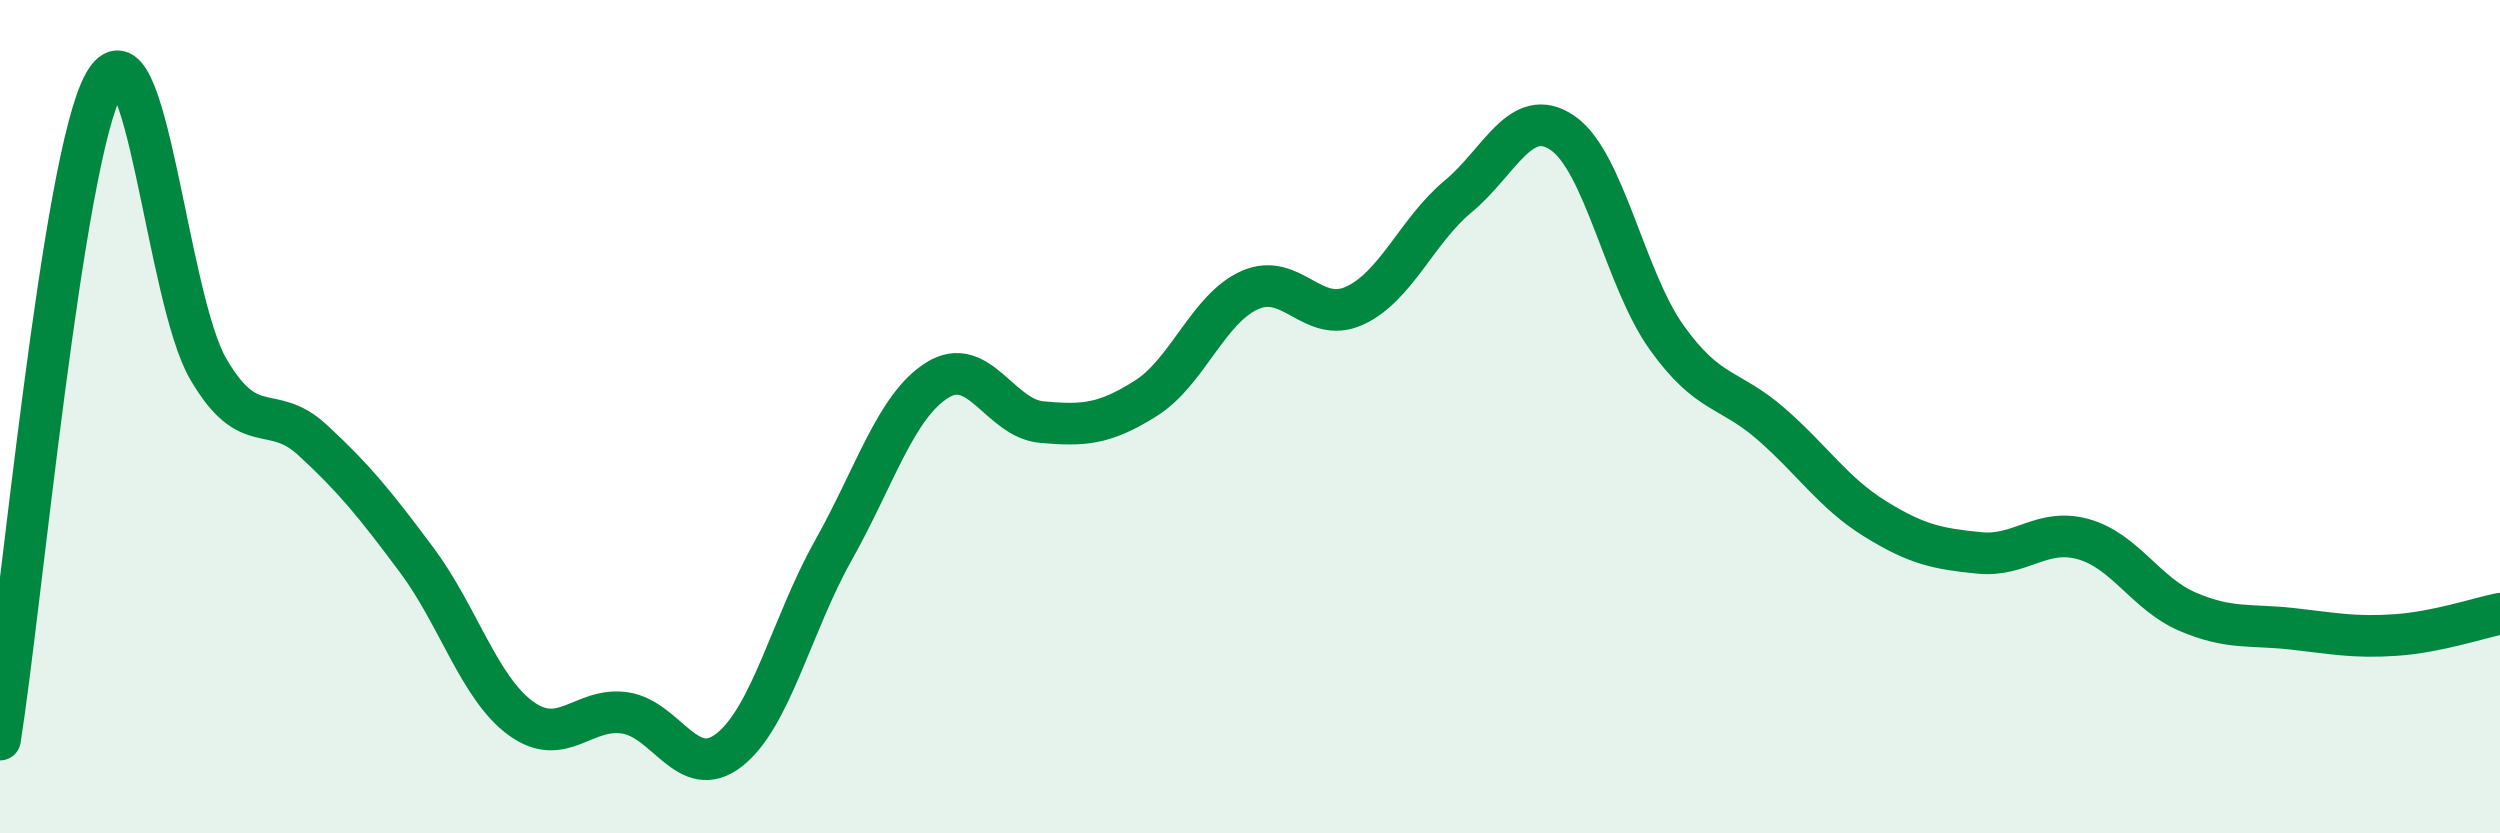
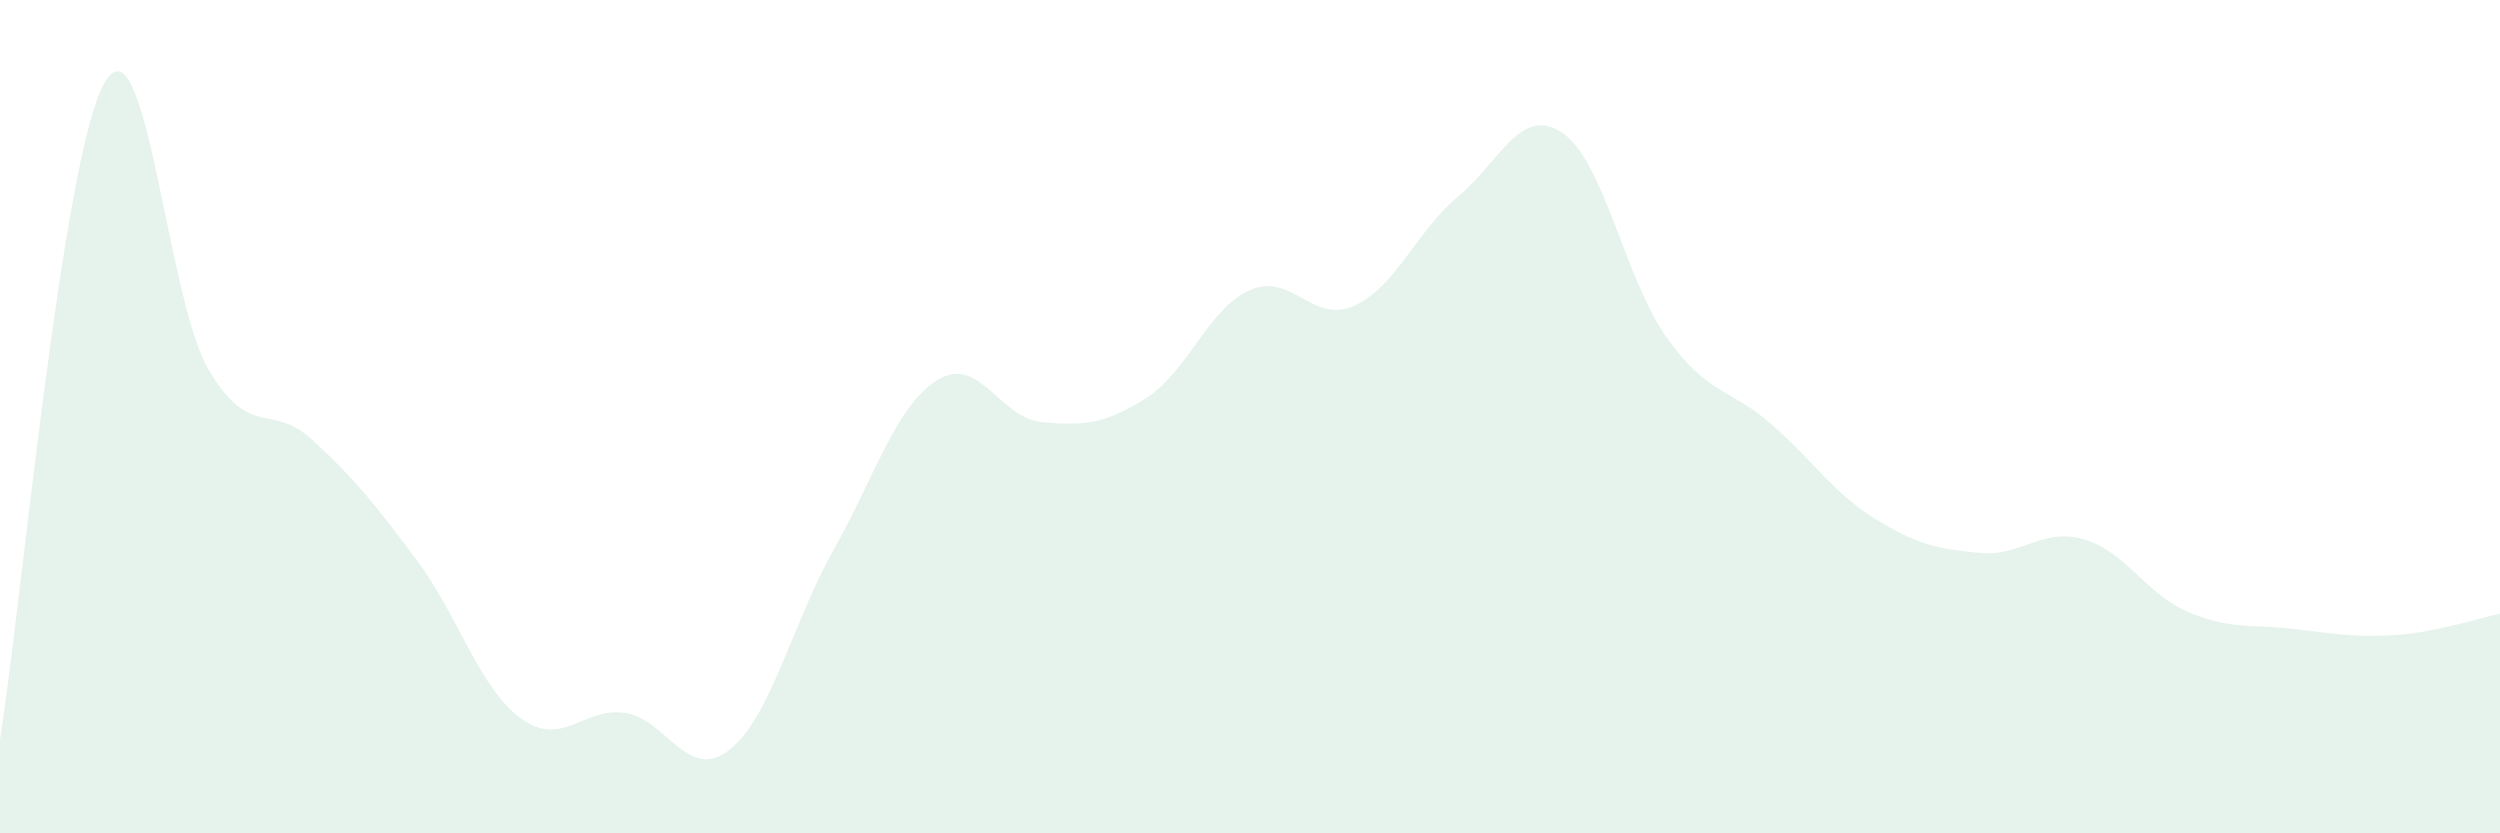
<svg xmlns="http://www.w3.org/2000/svg" width="60" height="20" viewBox="0 0 60 20">
  <path d="M 0,17.75 C 0.5,14.6 1.5,3.78 2.5,2 C 3.5,0.22 4,7.15 5,8.86 C 6,10.57 6.5,9.64 7.5,10.56 C 8.5,11.48 9,12.1 10,13.44 C 11,14.78 11.5,16.51 12.5,17.24 C 13.5,17.97 14,16.96 15,17.11 C 16,17.26 16.5,18.78 17.5,18 C 18.5,17.22 19,14.99 20,13.21 C 21,11.43 21.5,9.74 22.5,9.12 C 23.5,8.5 24,10.04 25,10.13 C 26,10.22 26.5,10.19 27.5,9.56 C 28.5,8.93 29,7.4 30,6.96 C 31,6.52 31.5,7.79 32.5,7.34 C 33.5,6.89 34,5.54 35,4.71 C 36,3.88 36.5,2.51 37.5,3.19 C 38.5,3.87 39,6.7 40,8.1 C 41,9.5 41.5,9.3 42.5,10.17 C 43.5,11.04 44,11.83 45,12.45 C 46,13.07 46.5,13.17 47.5,13.27 C 48.5,13.37 49,12.66 50,12.94 C 51,13.22 51.5,14.25 52.5,14.68 C 53.5,15.11 54,14.98 55,15.09 C 56,15.2 56.5,15.31 57.5,15.24 C 58.5,15.17 59.5,14.83 60,14.73L60 20L0 20Z" fill="#008740" opacity="0.1" stroke-linecap="round" stroke-linejoin="round" />
-   <path d="M 0,17.75 C 0.5,14.6 1.5,3.78 2.5,2 C 3.5,0.22 4,7.15 5,8.86 C 6,10.57 6.5,9.64 7.5,10.56 C 8.5,11.48 9,12.1 10,13.44 C 11,14.78 11.5,16.51 12.5,17.24 C 13.5,17.97 14,16.96 15,17.11 C 16,17.26 16.5,18.78 17.5,18 C 18.5,17.22 19,14.99 20,13.21 C 21,11.43 21.5,9.74 22.5,9.12 C 23.5,8.5 24,10.04 25,10.13 C 26,10.22 26.5,10.19 27.5,9.56 C 28.5,8.93 29,7.4 30,6.96 C 31,6.52 31.5,7.79 32.5,7.34 C 33.5,6.89 34,5.54 35,4.71 C 36,3.88 36.5,2.51 37.5,3.19 C 38.5,3.87 39,6.7 40,8.1 C 41,9.5 41.5,9.3 42.5,10.17 C 43.5,11.04 44,11.83 45,12.45 C 46,13.07 46.5,13.17 47.5,13.27 C 48.5,13.37 49,12.66 50,12.94 C 51,13.22 51.5,14.25 52.5,14.68 C 53.5,15.11 54,14.98 55,15.09 C 56,15.2 56.5,15.31 57.5,15.24 C 58.5,15.17 59.5,14.83 60,14.73" stroke="#008740" stroke-width="1" fill="none" stroke-linecap="round" stroke-linejoin="round" />
</svg>